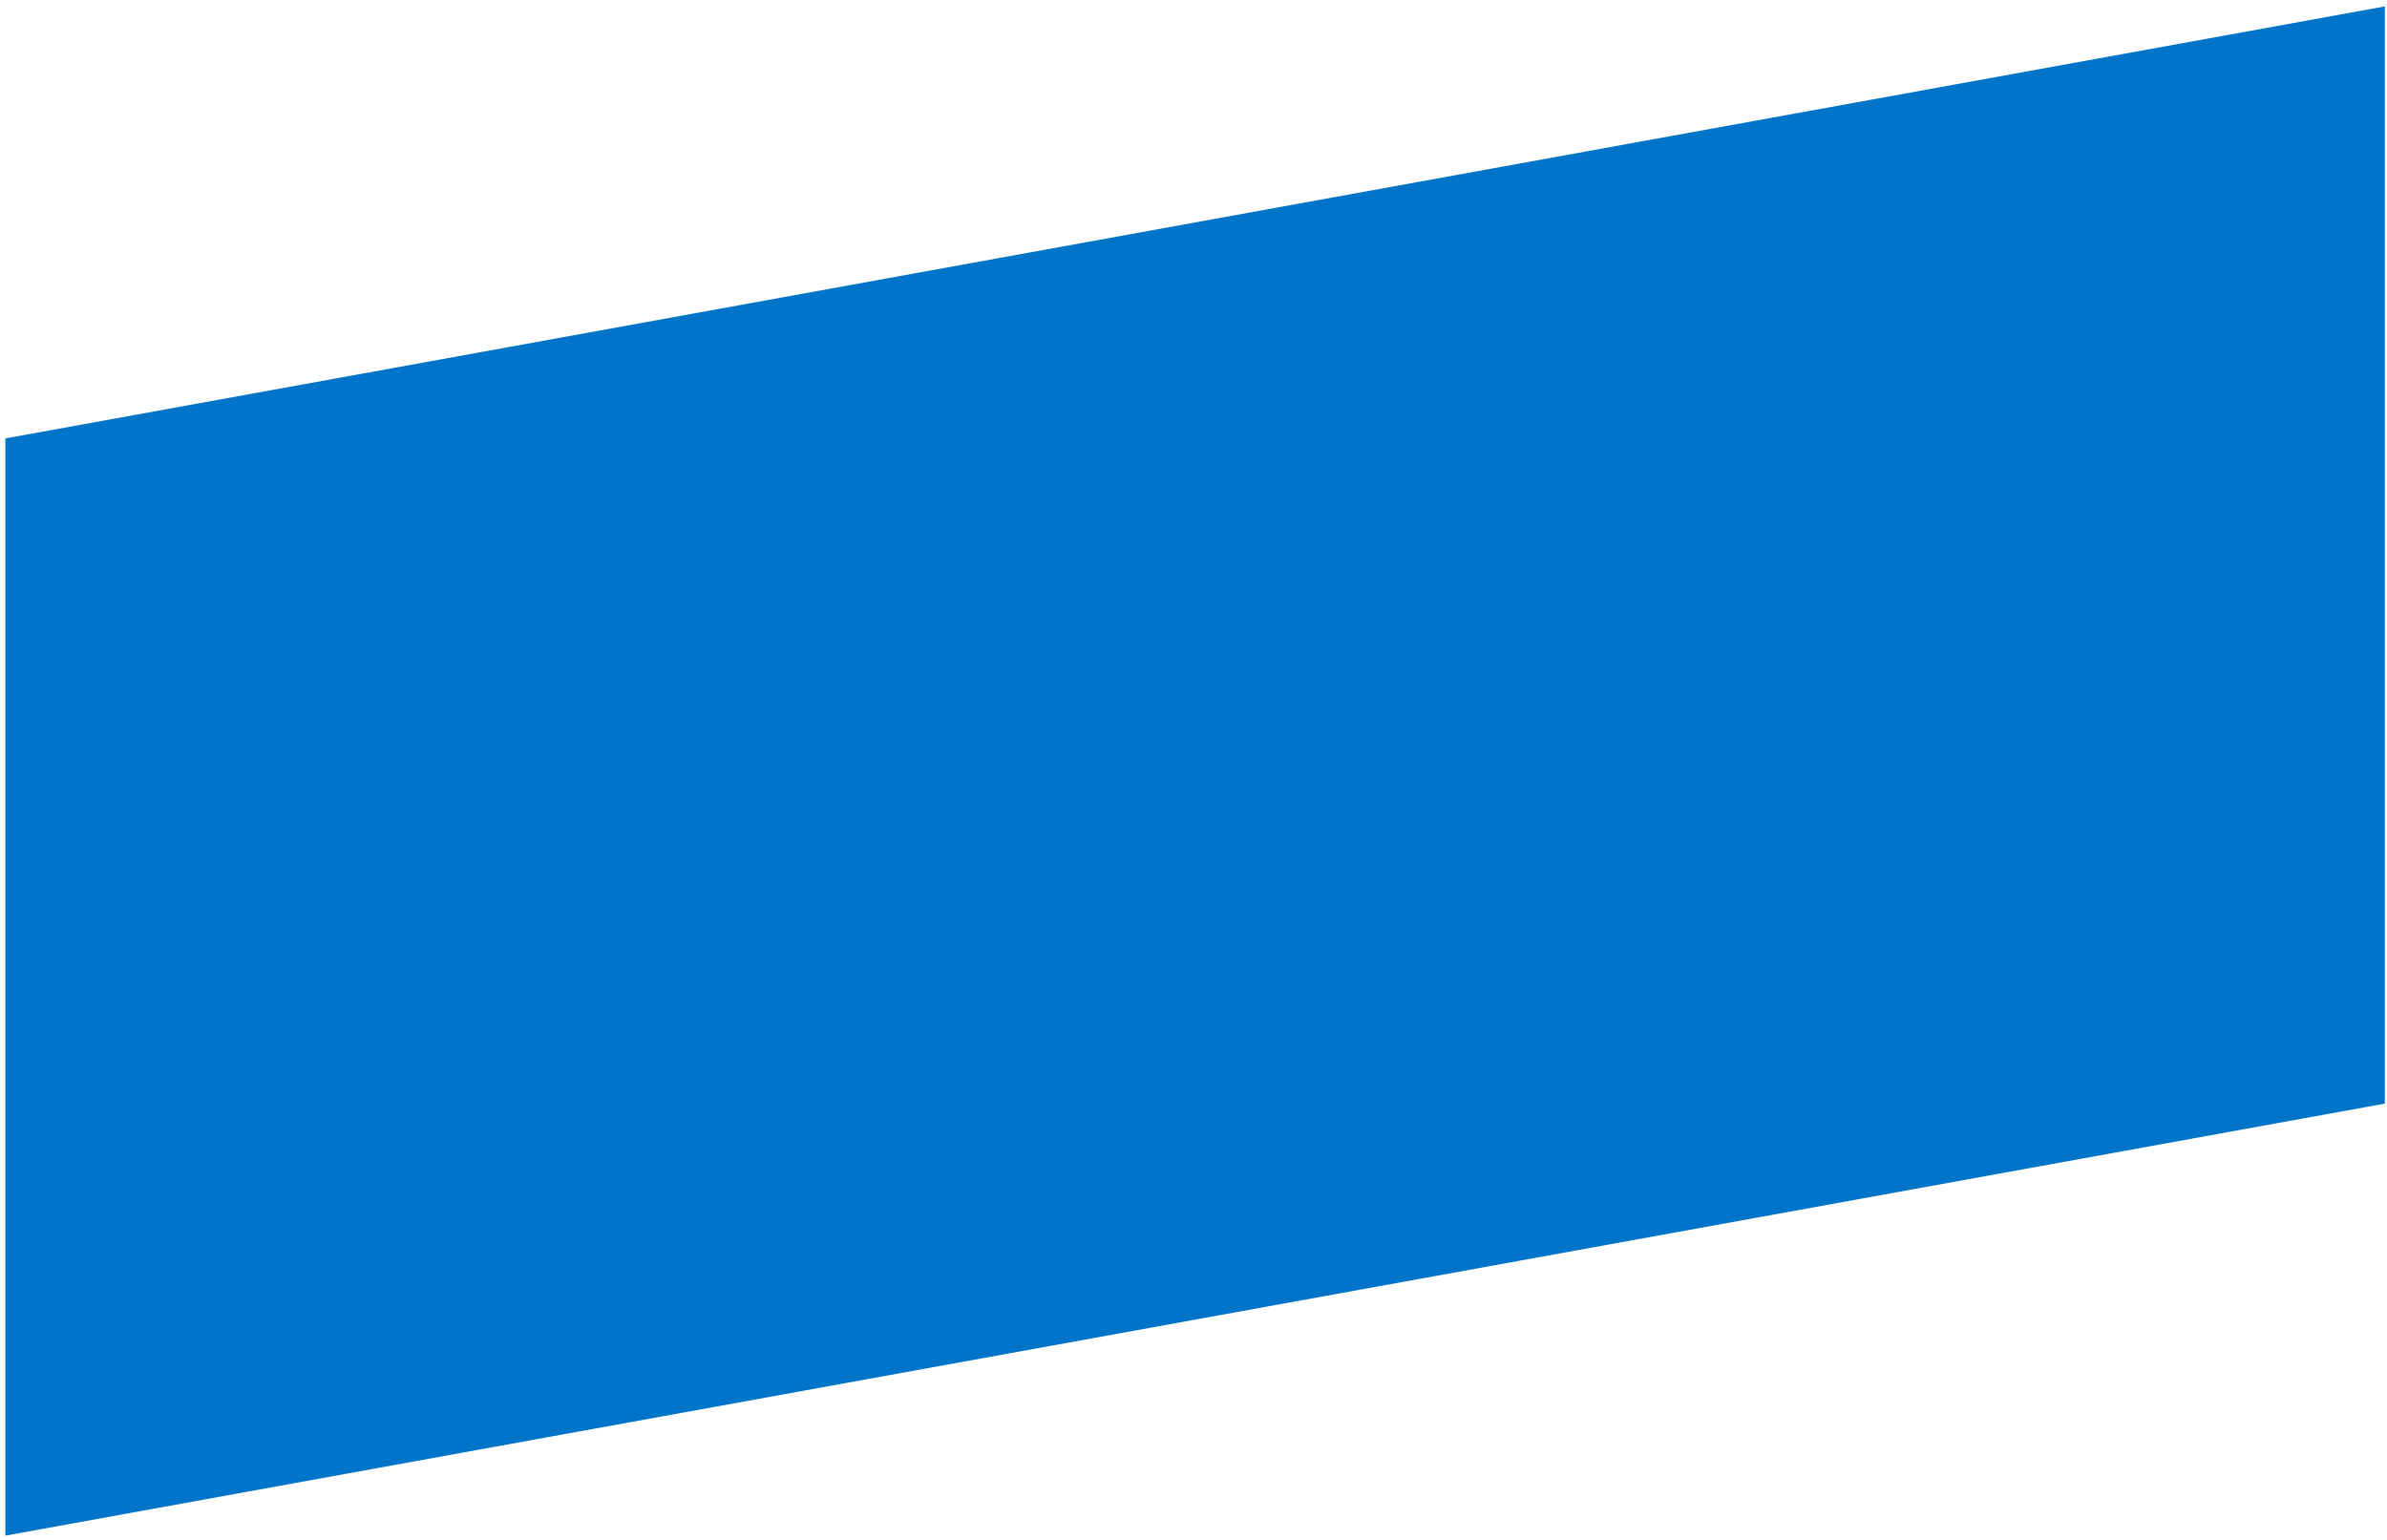
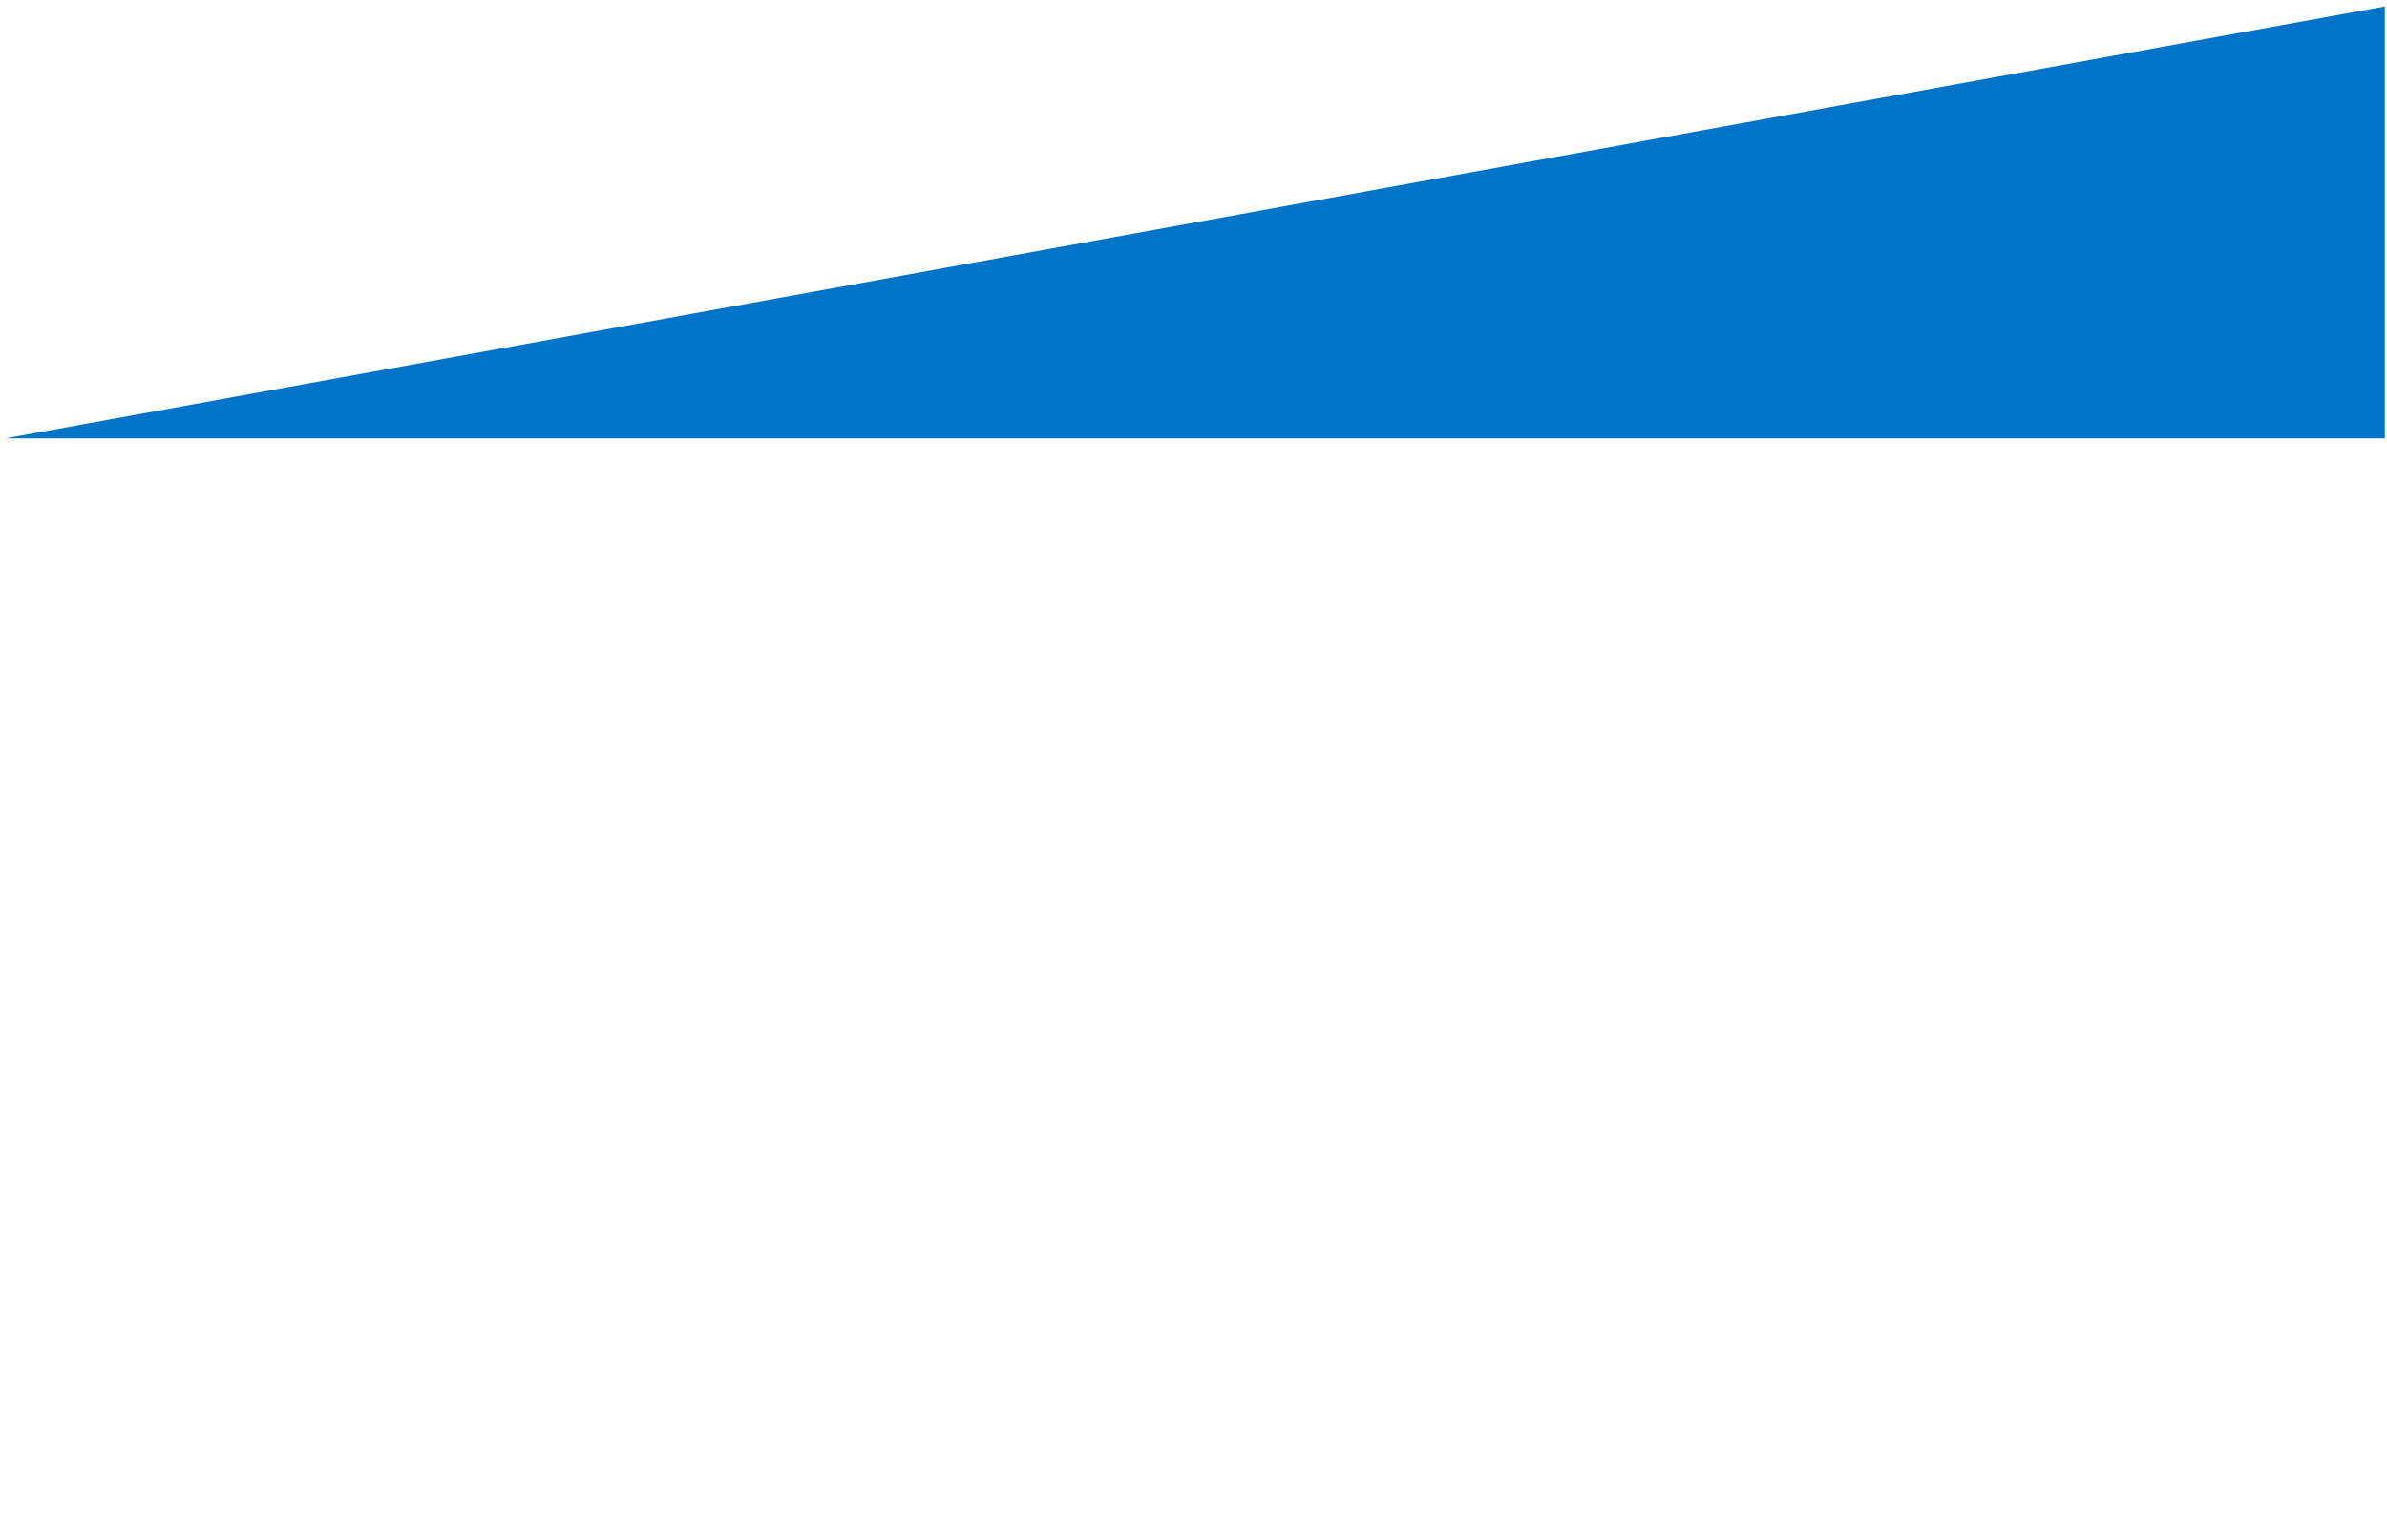
<svg xmlns="http://www.w3.org/2000/svg" width="279" height="180" viewBox="0 0 279 180" fill="none">
-   <path d="M0.625 51.249L278.75 0.75V129.001L0.625 179.5V51.249Z" fill="#0074C8" />
+   <path d="M0.625 51.249L278.75 0.75V129.001V51.249Z" fill="#0074C8" />
</svg>